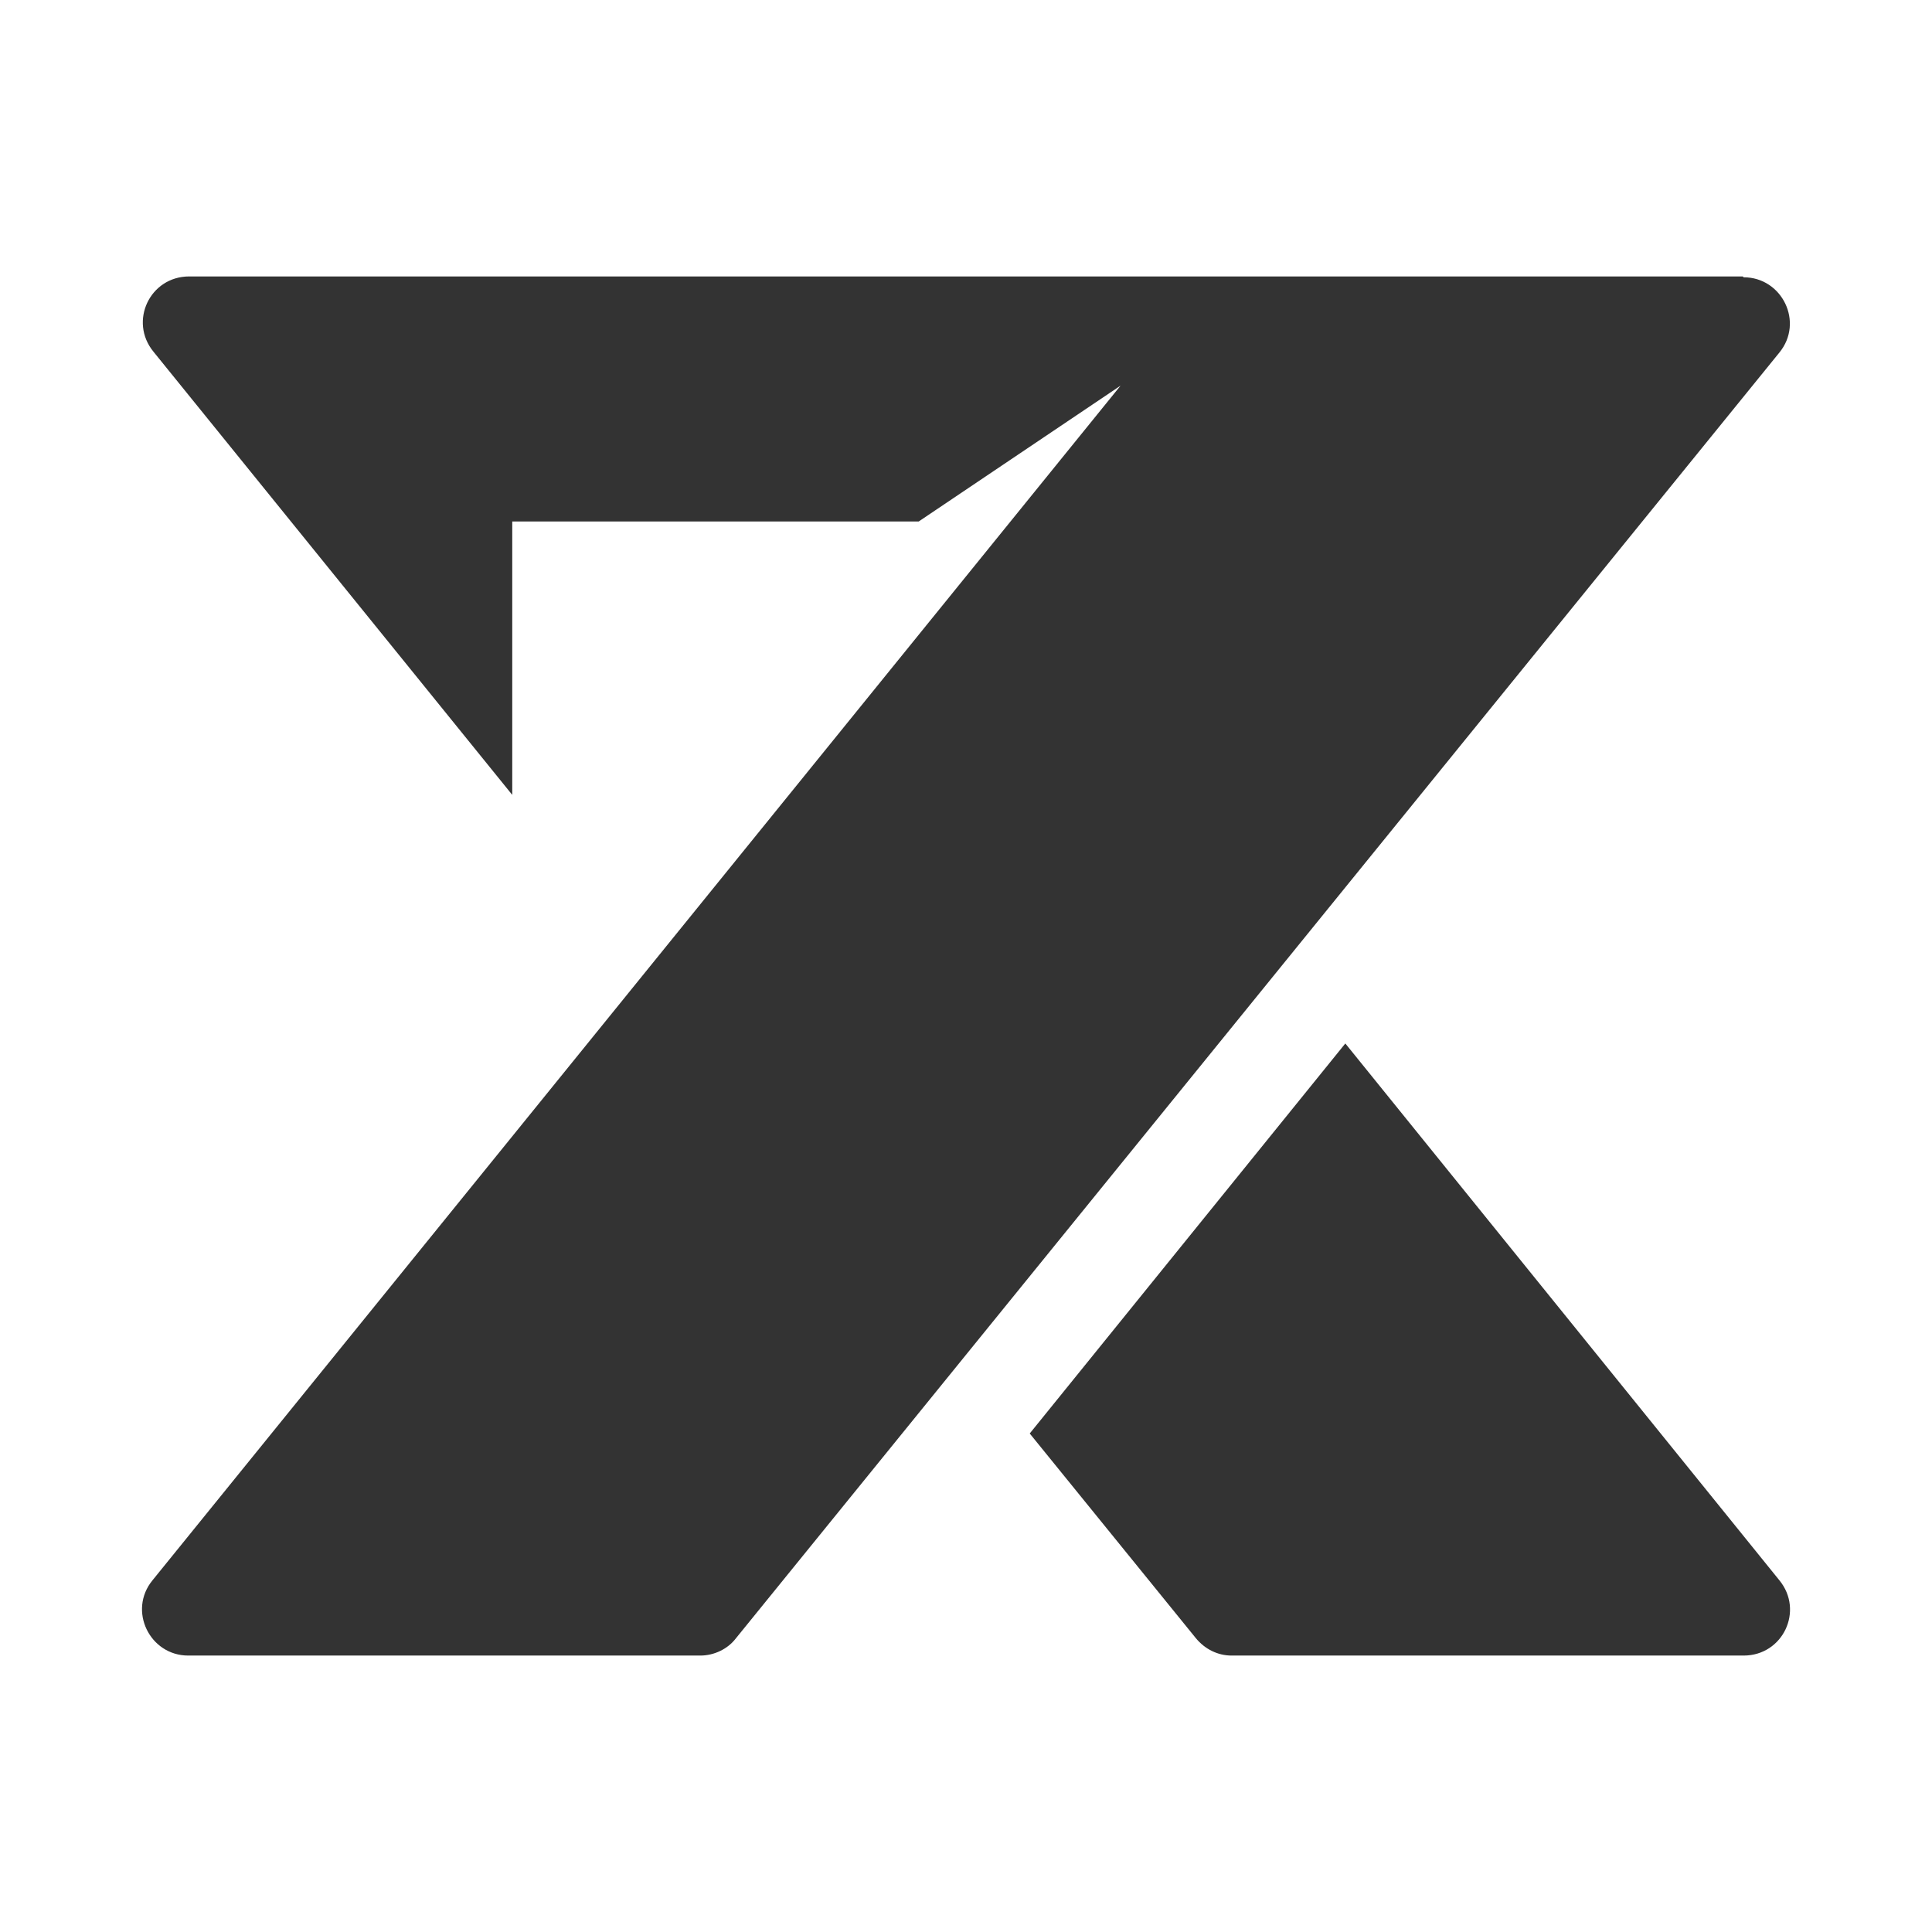
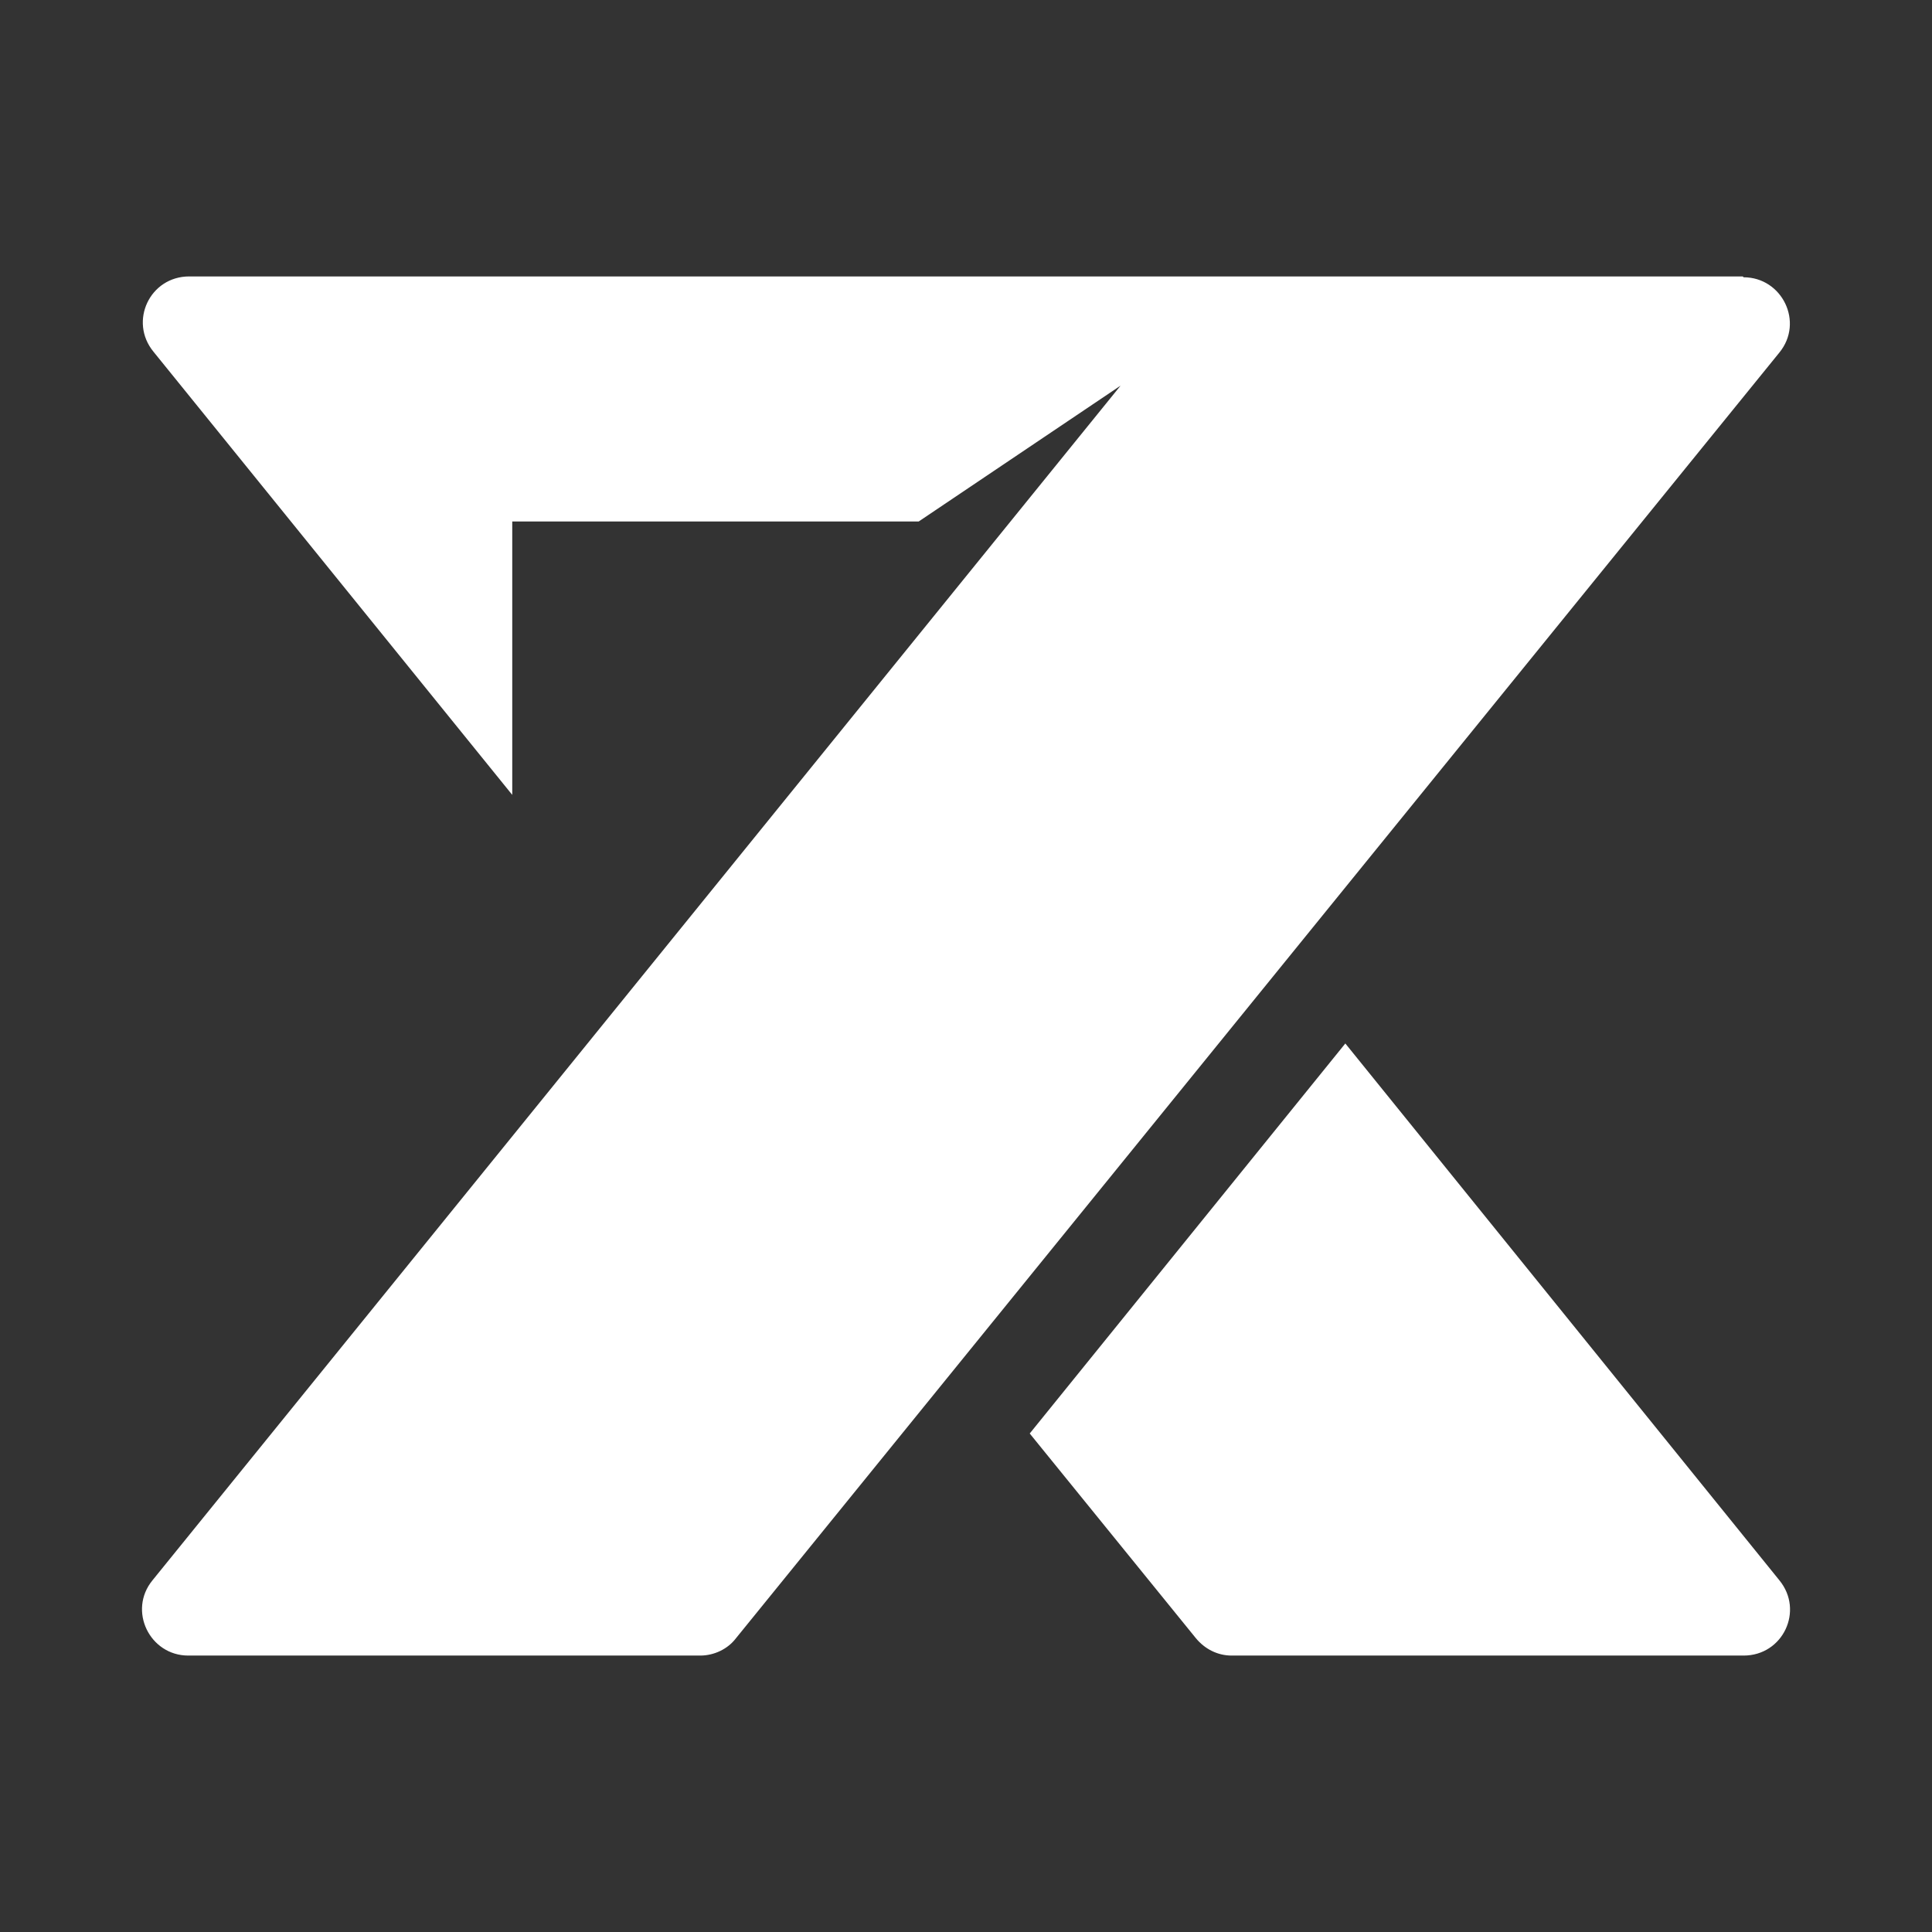
<svg xmlns="http://www.w3.org/2000/svg" id="Capa_2" viewBox="0 0 158.86 158.86">
  <rect x="0" y="0" width="158.86" height="158.86" fill="#333333" stroke="none" />
  <defs>
    <style>
      .cls-1 {
        fill: #fff;
      }
    </style>
  </defs>
  <g id="Capa_2-2" data-name="Capa_2">
-     <path class="cls-1" d="M0,0v158.86h158.86V0H0ZM57.58,136.13H15.48c-3.17,0-4.98-3.7-2.94-6.19L92.14,31.71l-16.6,11.17h-33.42v22.48L12.62,28.92c-2.04-2.49-.3-6.19,2.94-6.19h127.74l.07.07c3.17,0,4.98,3.7,2.94,6.19l-85.79,105.71c-.68.9-1.81,1.43-2.94,1.43ZM143.37,136.13h-42.1c-1.13,0-2.19-.52-2.94-1.43l-13.66-16.83,25.95-32.07,35.69,44.14c2.04,2.49.3,6.19-2.94,6.19Z" />
+     <path class="cls-1" d="M0,0h158.86V0H0ZM57.58,136.13H15.48c-3.17,0-4.98-3.7-2.94-6.19L92.14,31.71l-16.6,11.17h-33.42v22.48L12.62,28.92c-2.04-2.49-.3-6.19,2.94-6.19h127.74l.07.07c3.17,0,4.98,3.7,2.94,6.19l-85.79,105.71c-.68.9-1.81,1.43-2.94,1.43ZM143.37,136.13h-42.1c-1.13,0-2.19-.52-2.94-1.43l-13.66-16.83,25.95-32.07,35.69,44.14c2.04,2.49.3,6.19-2.94,6.19Z" />
  </g>
</svg>